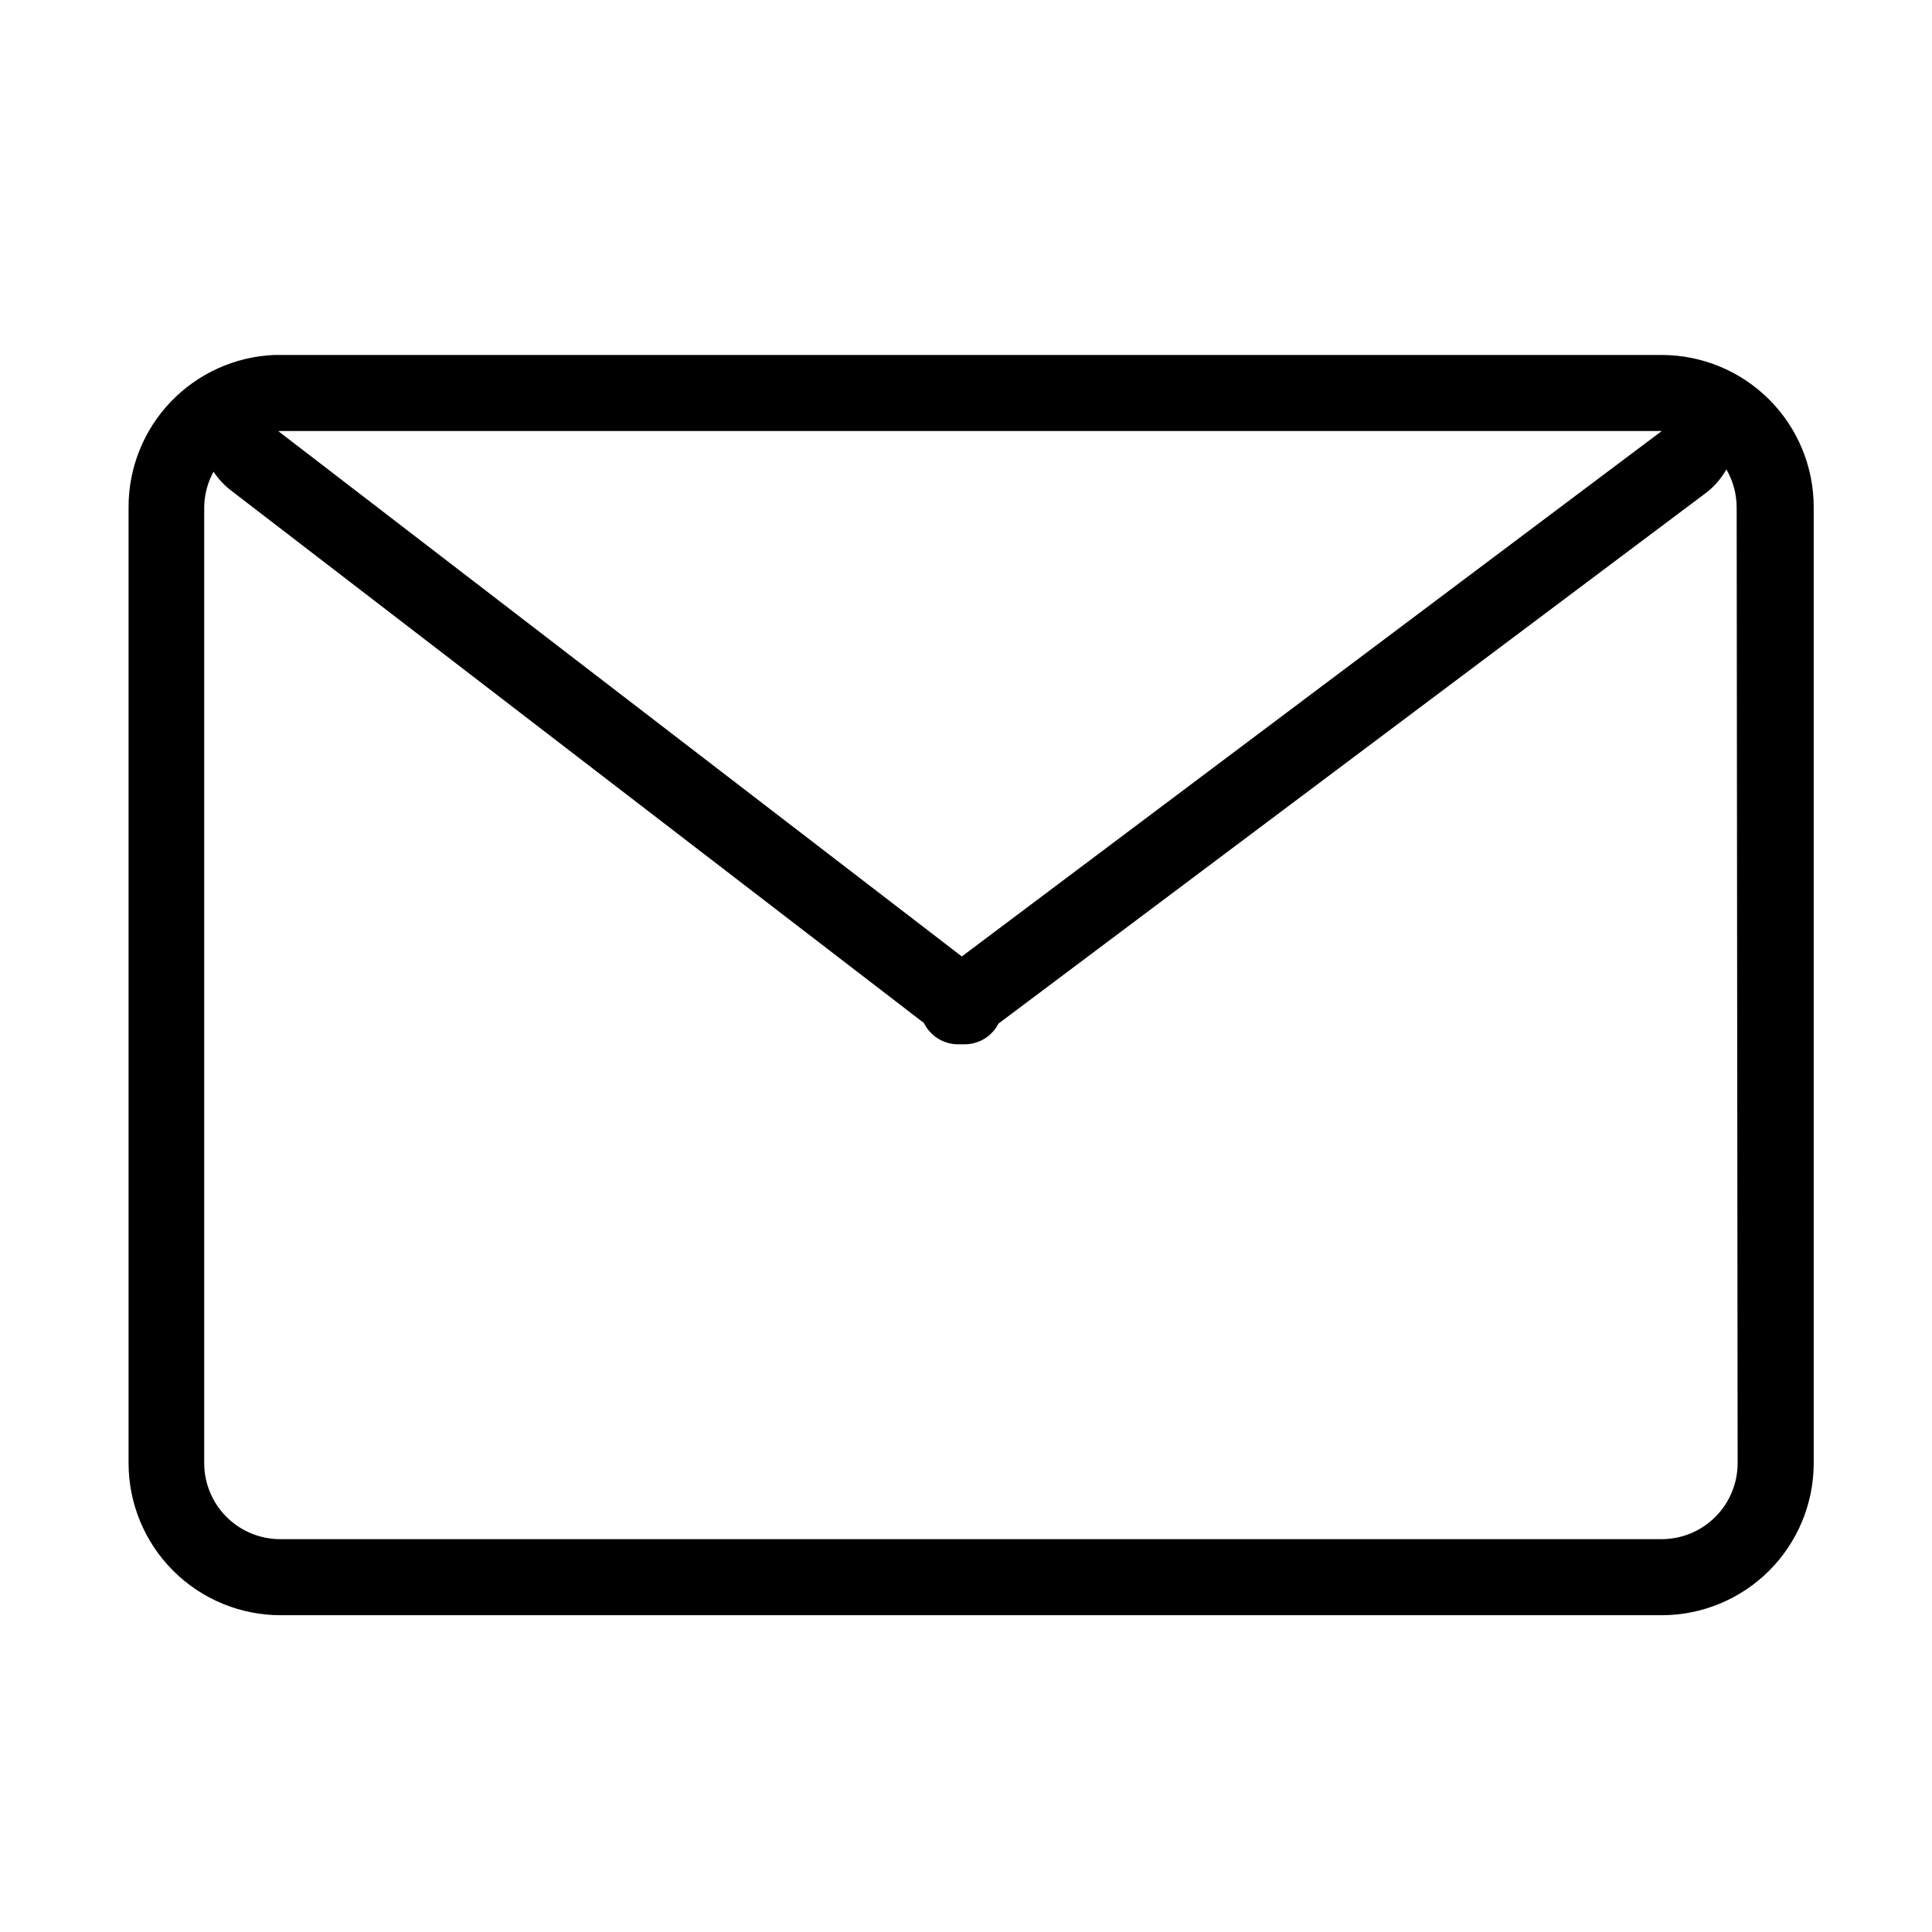
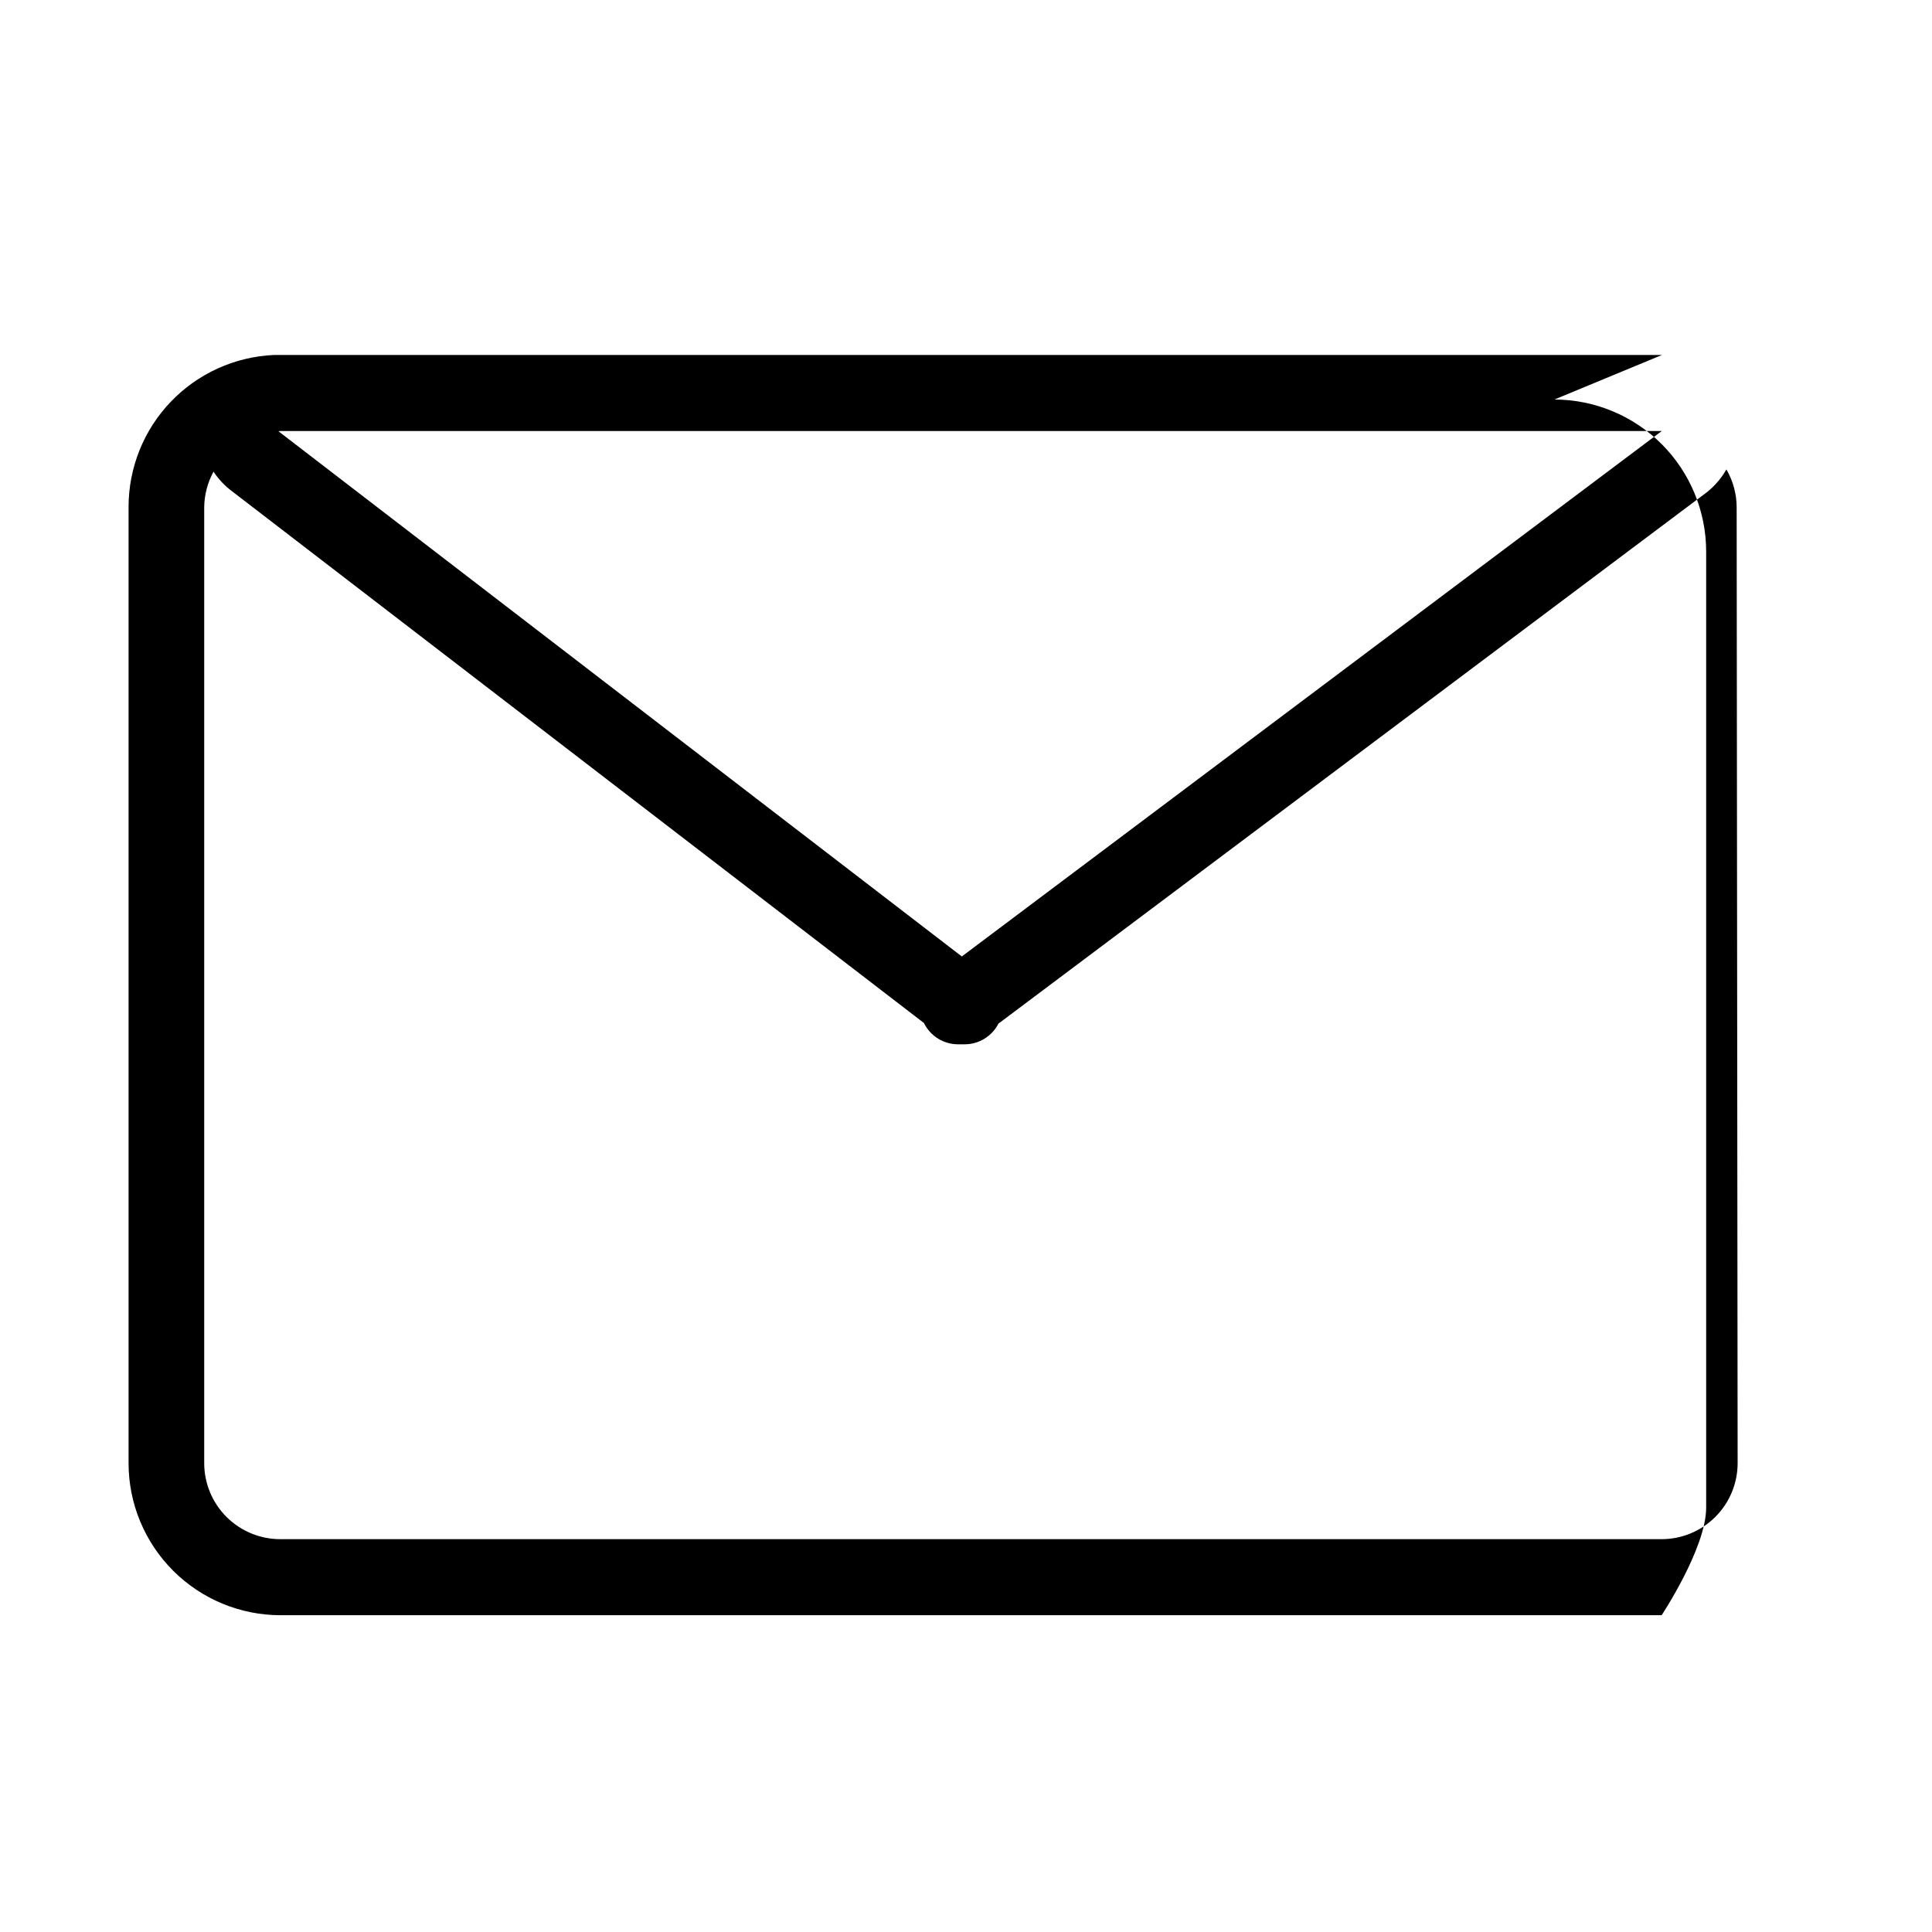
<svg xmlns="http://www.w3.org/2000/svg" fill="#000000" width="800px" height="800px" version="1.1" viewBox="144 144 512 512">
-   <path d="m584.44 238.07h-367.78 0.004c-10.391 0.441-20.207 4.883-27.402 12.395-7.191 7.512-11.199 17.512-11.191 27.91v253.37c0 10.688 4.246 20.941 11.805 28.5s17.812 11.805 28.5 11.805h365.97c10.688 0 20.941-4.246 28.5-11.805s11.805-17.812 11.805-28.5v-253.37c0-10.672-4.234-20.91-11.77-28.465-7.539-7.555-17.766-11.812-28.438-11.84zm-366.17 20.152h366.12l-185.5 139.25-181.12-139.2zm386.22 273.52c0 5.344-2.125 10.469-5.902 14.25-3.781 3.777-8.906 5.902-14.25 5.902h-366.07c-5.344 0-10.469-2.125-14.25-5.902-3.777-3.781-5.902-8.906-5.902-14.25v-253.37c0.051-3.277 0.898-6.496 2.469-9.371 1.355 2.047 3.062 3.836 5.039 5.289l183.23 140.82c1.695 3.461 5.215 5.648 9.07 5.641h1.715-0.004c3.785 0 7.246-2.121 8.969-5.488l187.87-140.92c2.035-1.652 3.742-3.668 5.039-5.945 1.773 3.062 2.715 6.539 2.719 10.078z" />
+   <path d="m584.44 238.07h-367.78 0.004c-10.391 0.441-20.207 4.883-27.402 12.395-7.191 7.512-11.199 17.512-11.191 27.91v253.37c0 10.688 4.246 20.941 11.805 28.5s17.812 11.805 28.5 11.805h365.97s11.805-17.812 11.805-28.5v-253.37c0-10.672-4.234-20.91-11.77-28.465-7.539-7.555-17.766-11.812-28.438-11.84zm-366.17 20.152h366.12l-185.5 139.25-181.12-139.2zm386.22 273.52c0 5.344-2.125 10.469-5.902 14.25-3.781 3.777-8.906 5.902-14.25 5.902h-366.07c-5.344 0-10.469-2.125-14.25-5.902-3.777-3.781-5.902-8.906-5.902-14.25v-253.37c0.051-3.277 0.898-6.496 2.469-9.371 1.355 2.047 3.062 3.836 5.039 5.289l183.23 140.82c1.695 3.461 5.215 5.648 9.07 5.641h1.715-0.004c3.785 0 7.246-2.121 8.969-5.488l187.87-140.92c2.035-1.652 3.742-3.668 5.039-5.945 1.773 3.062 2.715 6.539 2.719 10.078z" />
</svg>